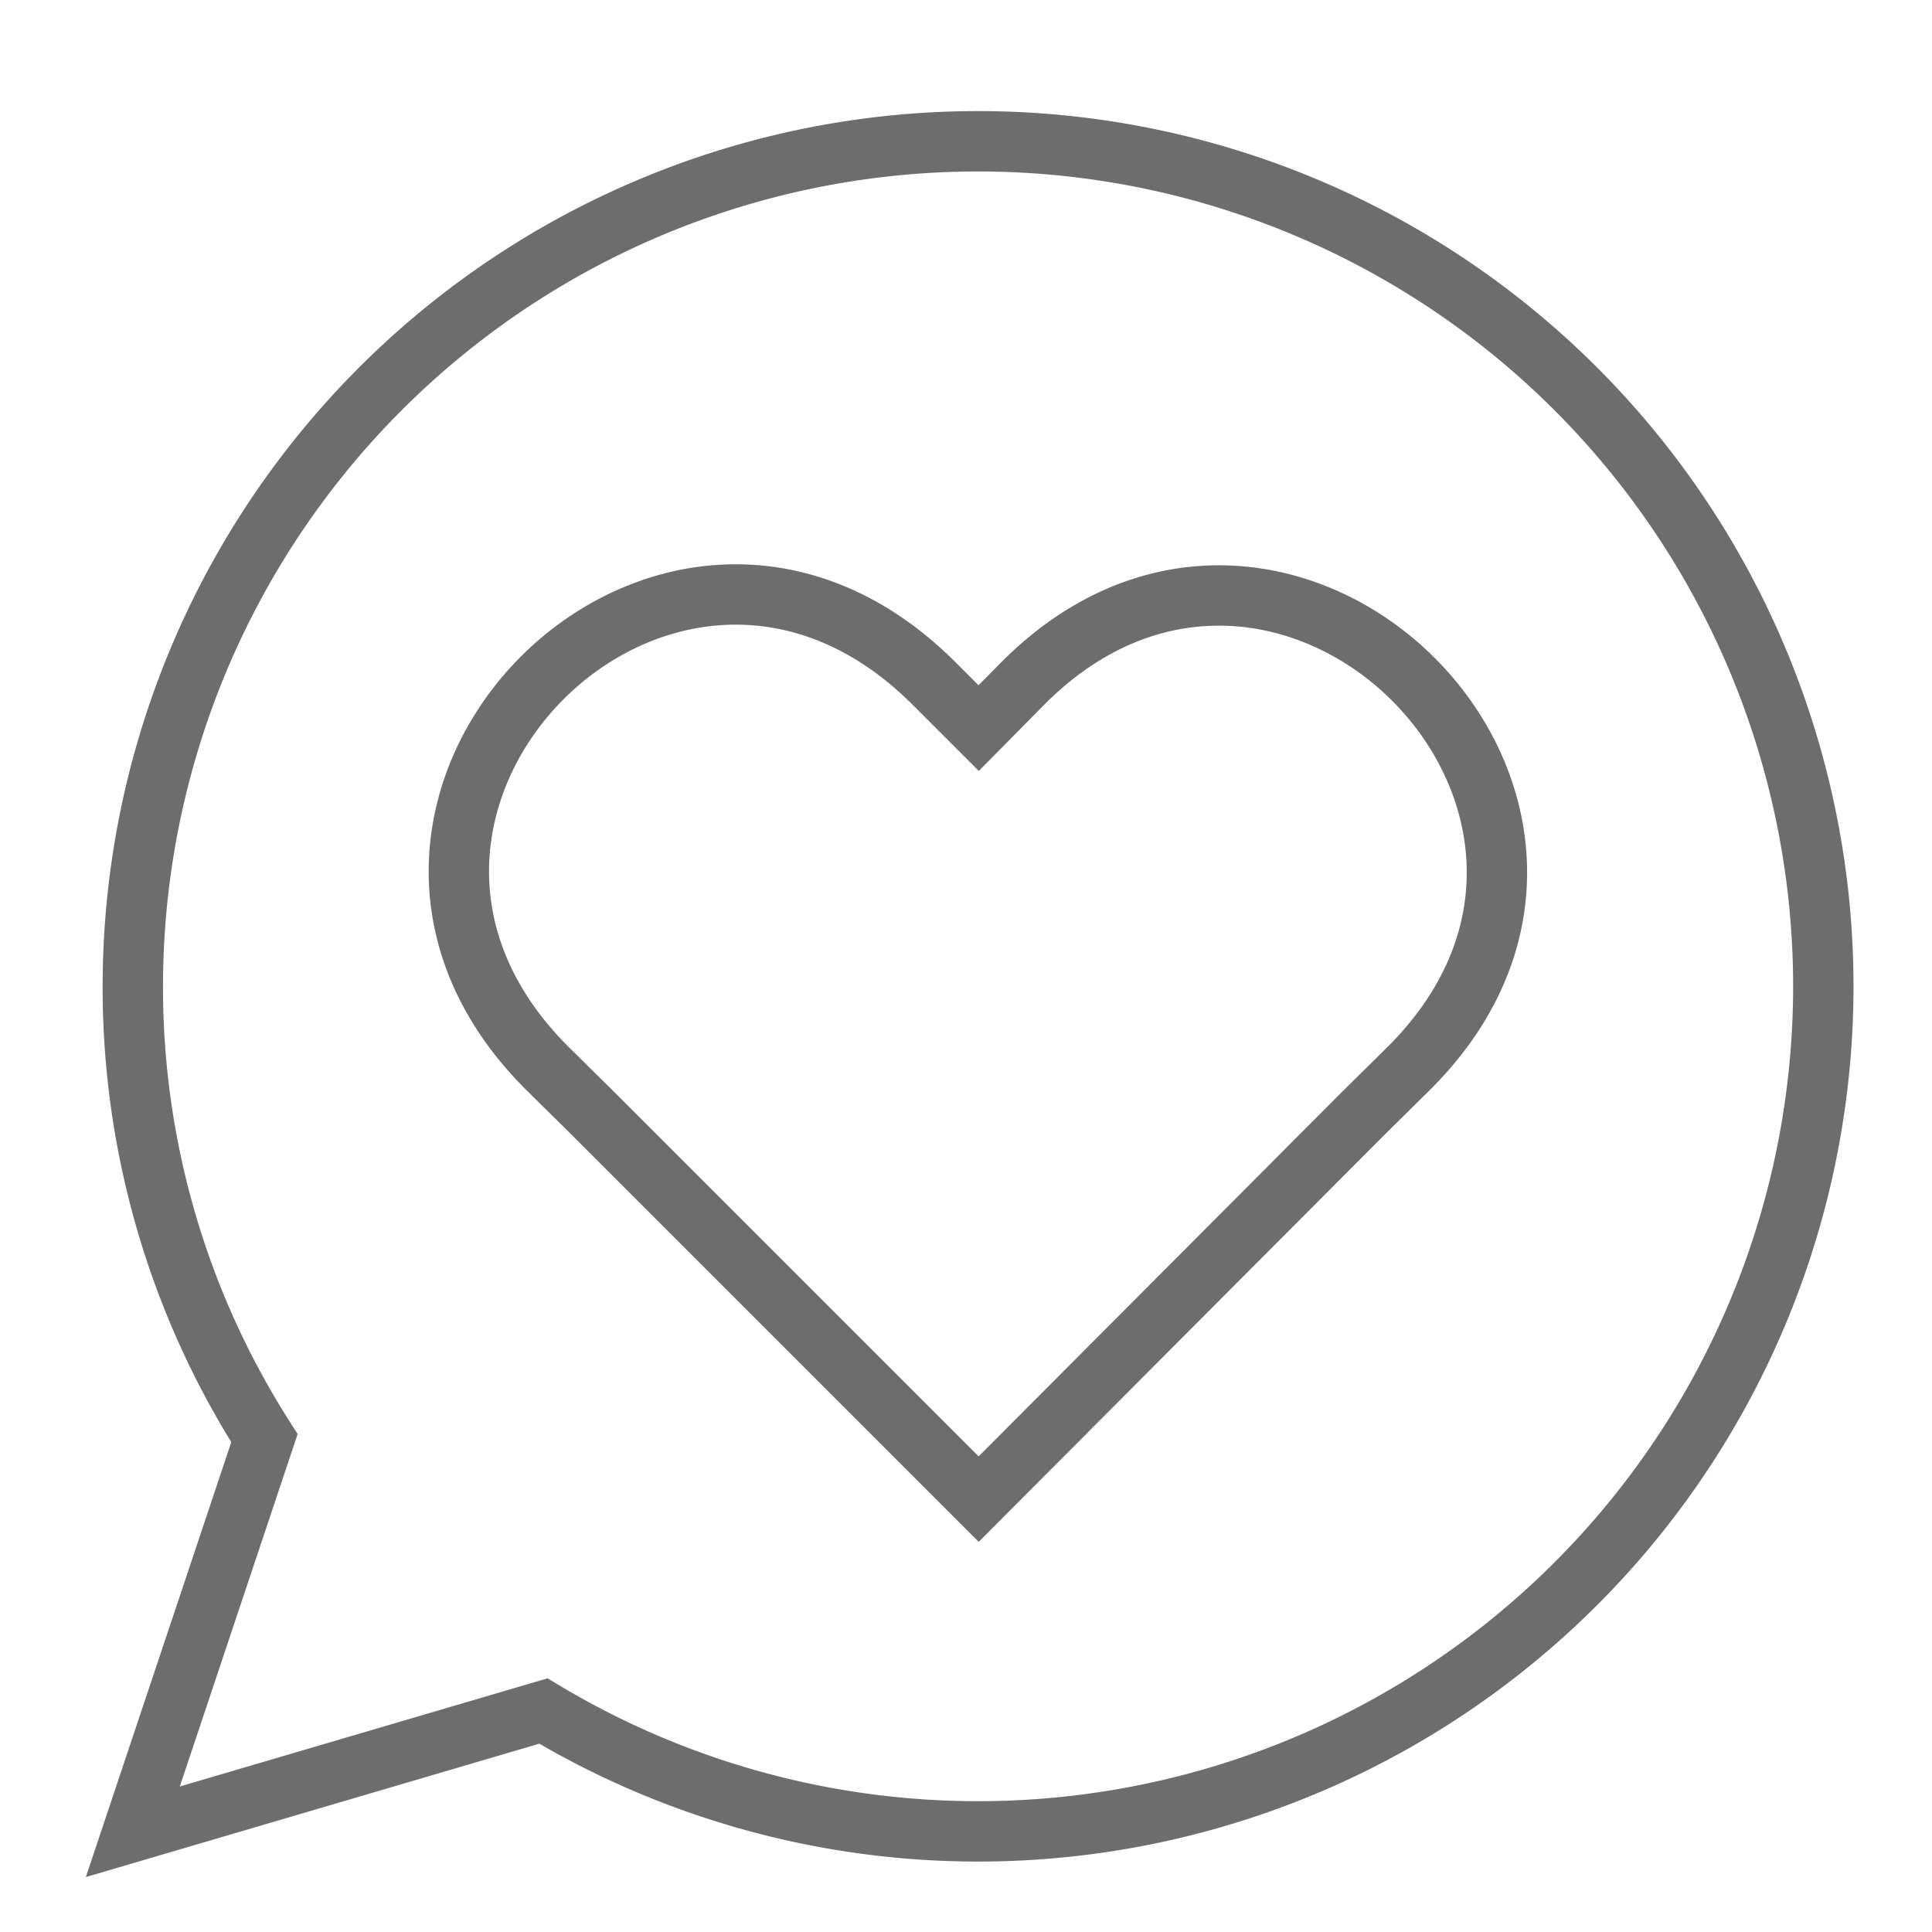
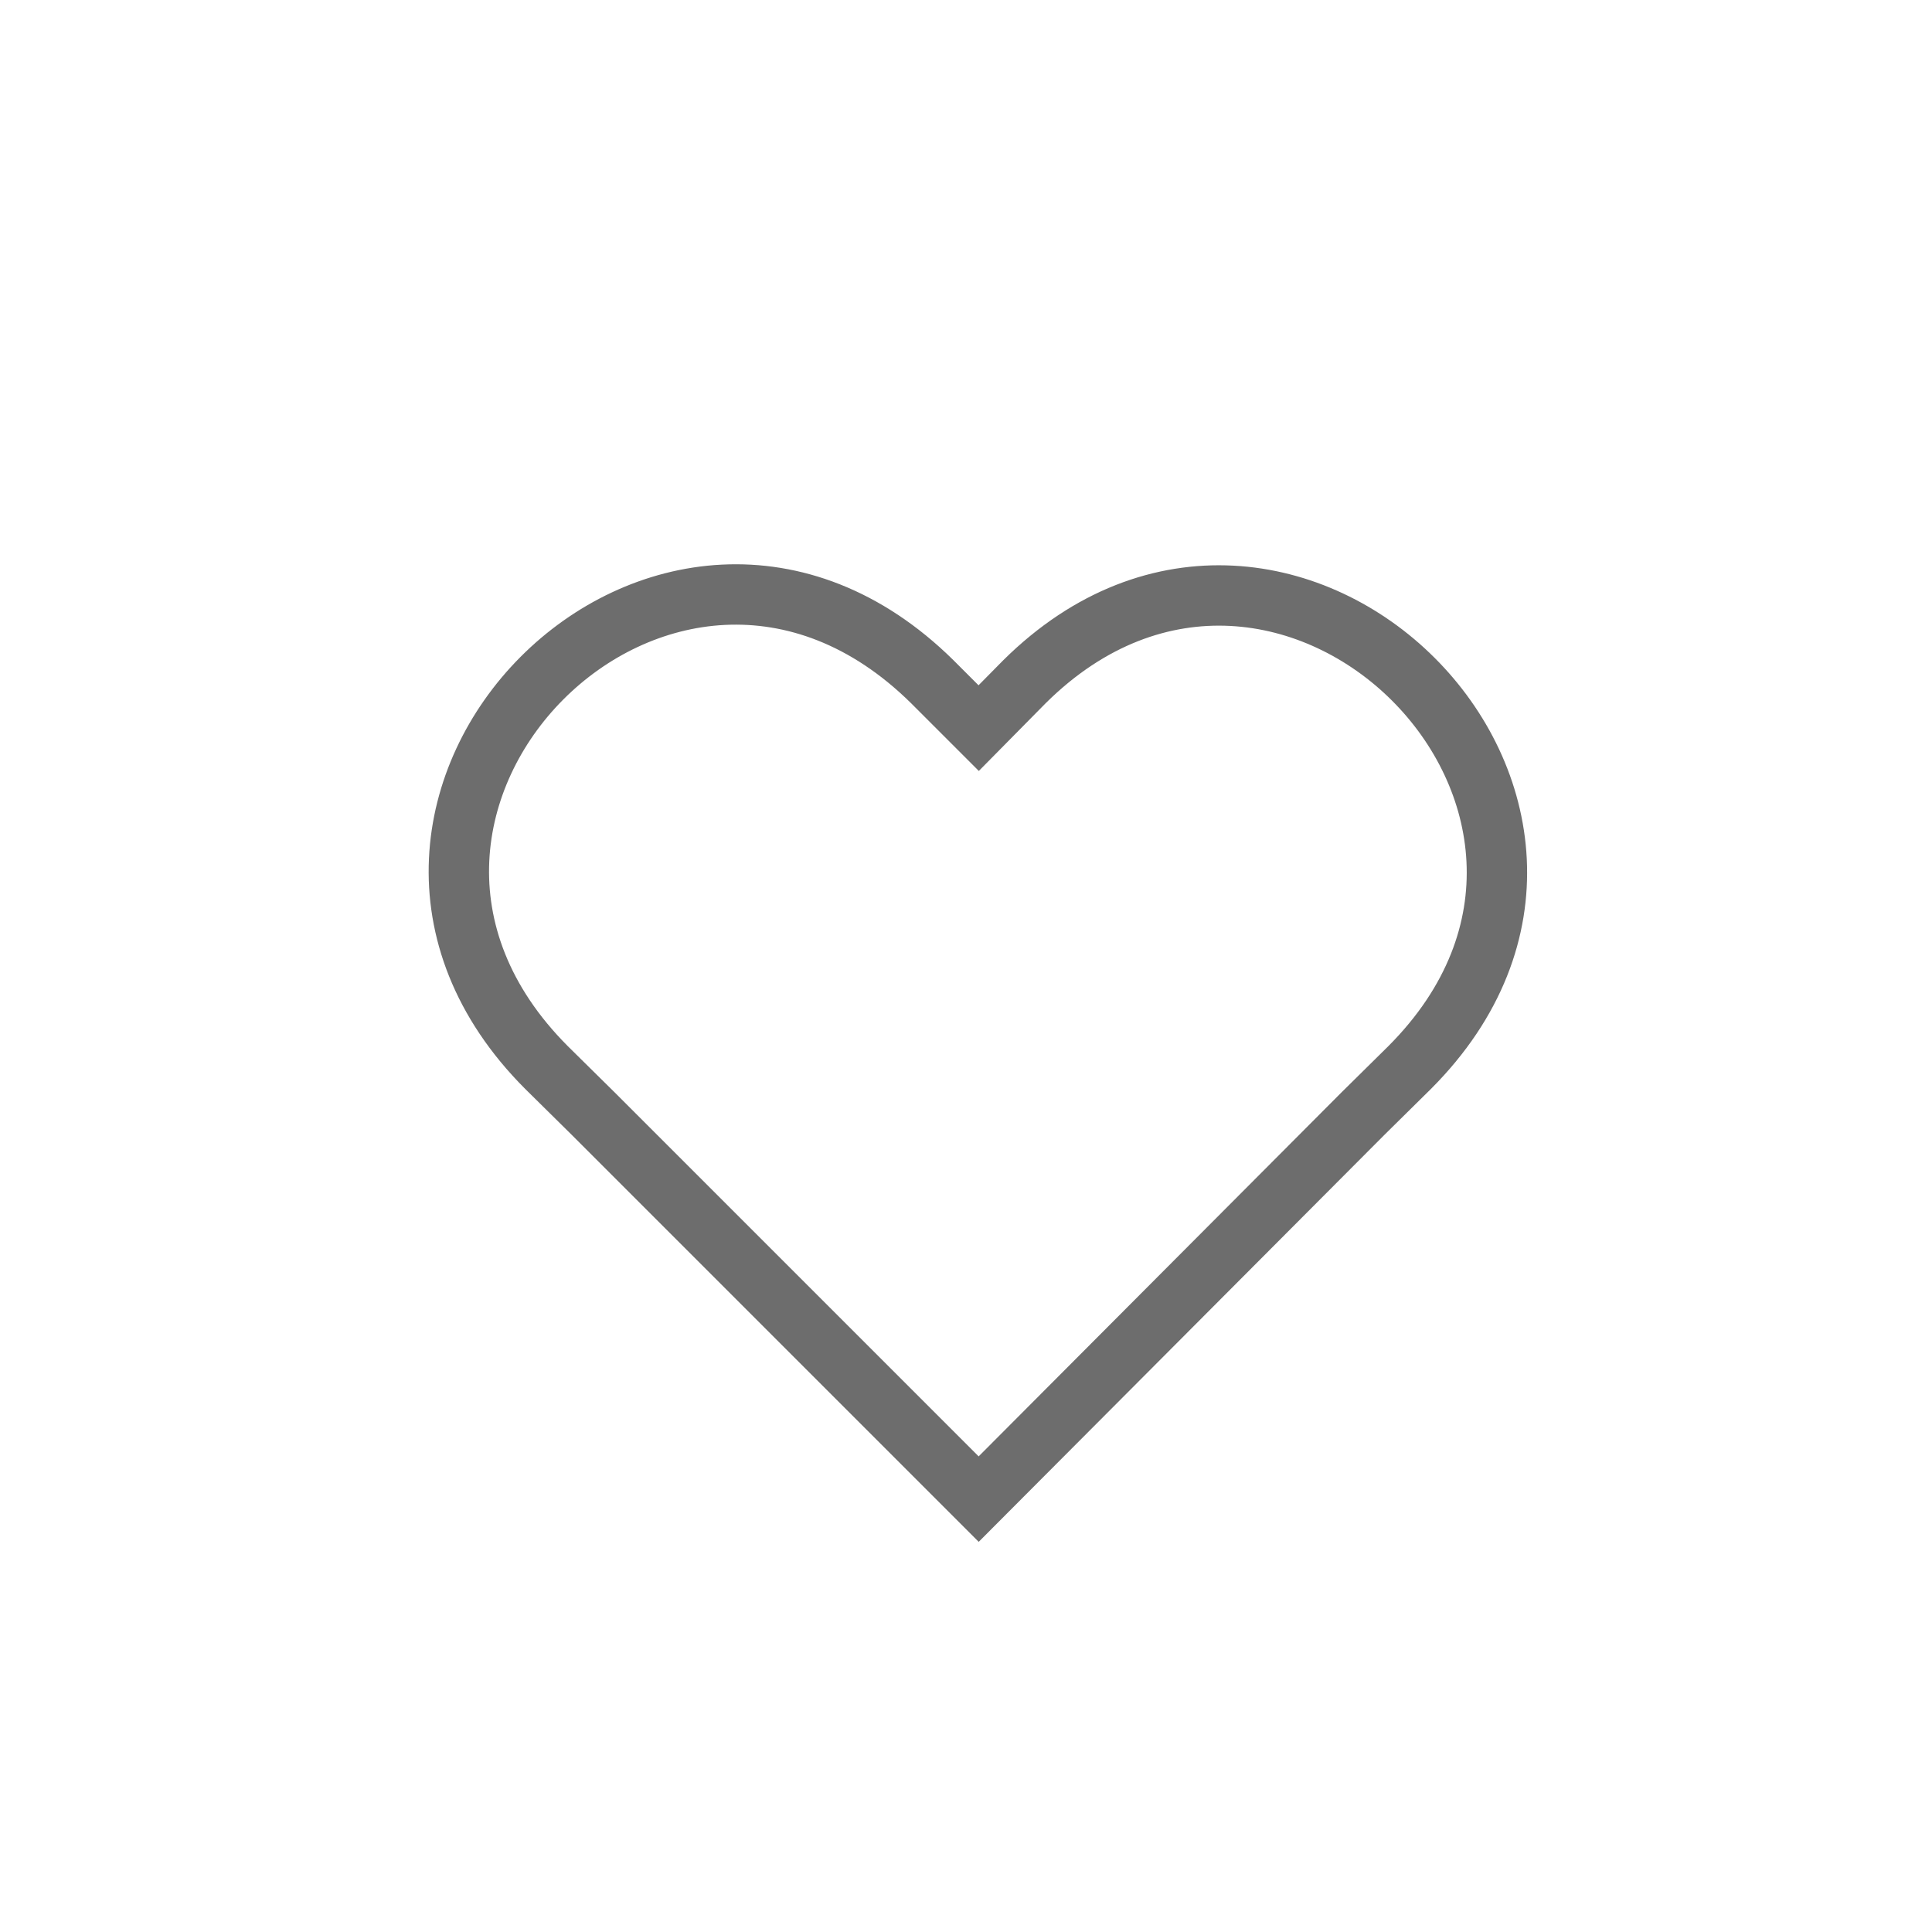
<svg xmlns="http://www.w3.org/2000/svg" viewBox="0 0 32 32">
  <defs>
    <style>.a{fill:none;stroke:#6d6d6d;stroke-miterlimit:10;}</style>
  </defs>
  <path class="a" d="M23.35,17.68l-.77.76-6.37,6.39L9.82,18.44l-.77-.76c-4.33-4.34,2-10.72,6.39-6.39l.77.77.76-.77C21.3,7,27.68,13.34,23.35,17.68Z" />
-   <path class="a" d="M30.2,16.34A14,14,0,0,1,9,28.34l-6.8,2,2.18-6.52A13.86,13.86,0,0,1,2.2,16.34a14,14,0,0,1,28,0Z" />
</svg>